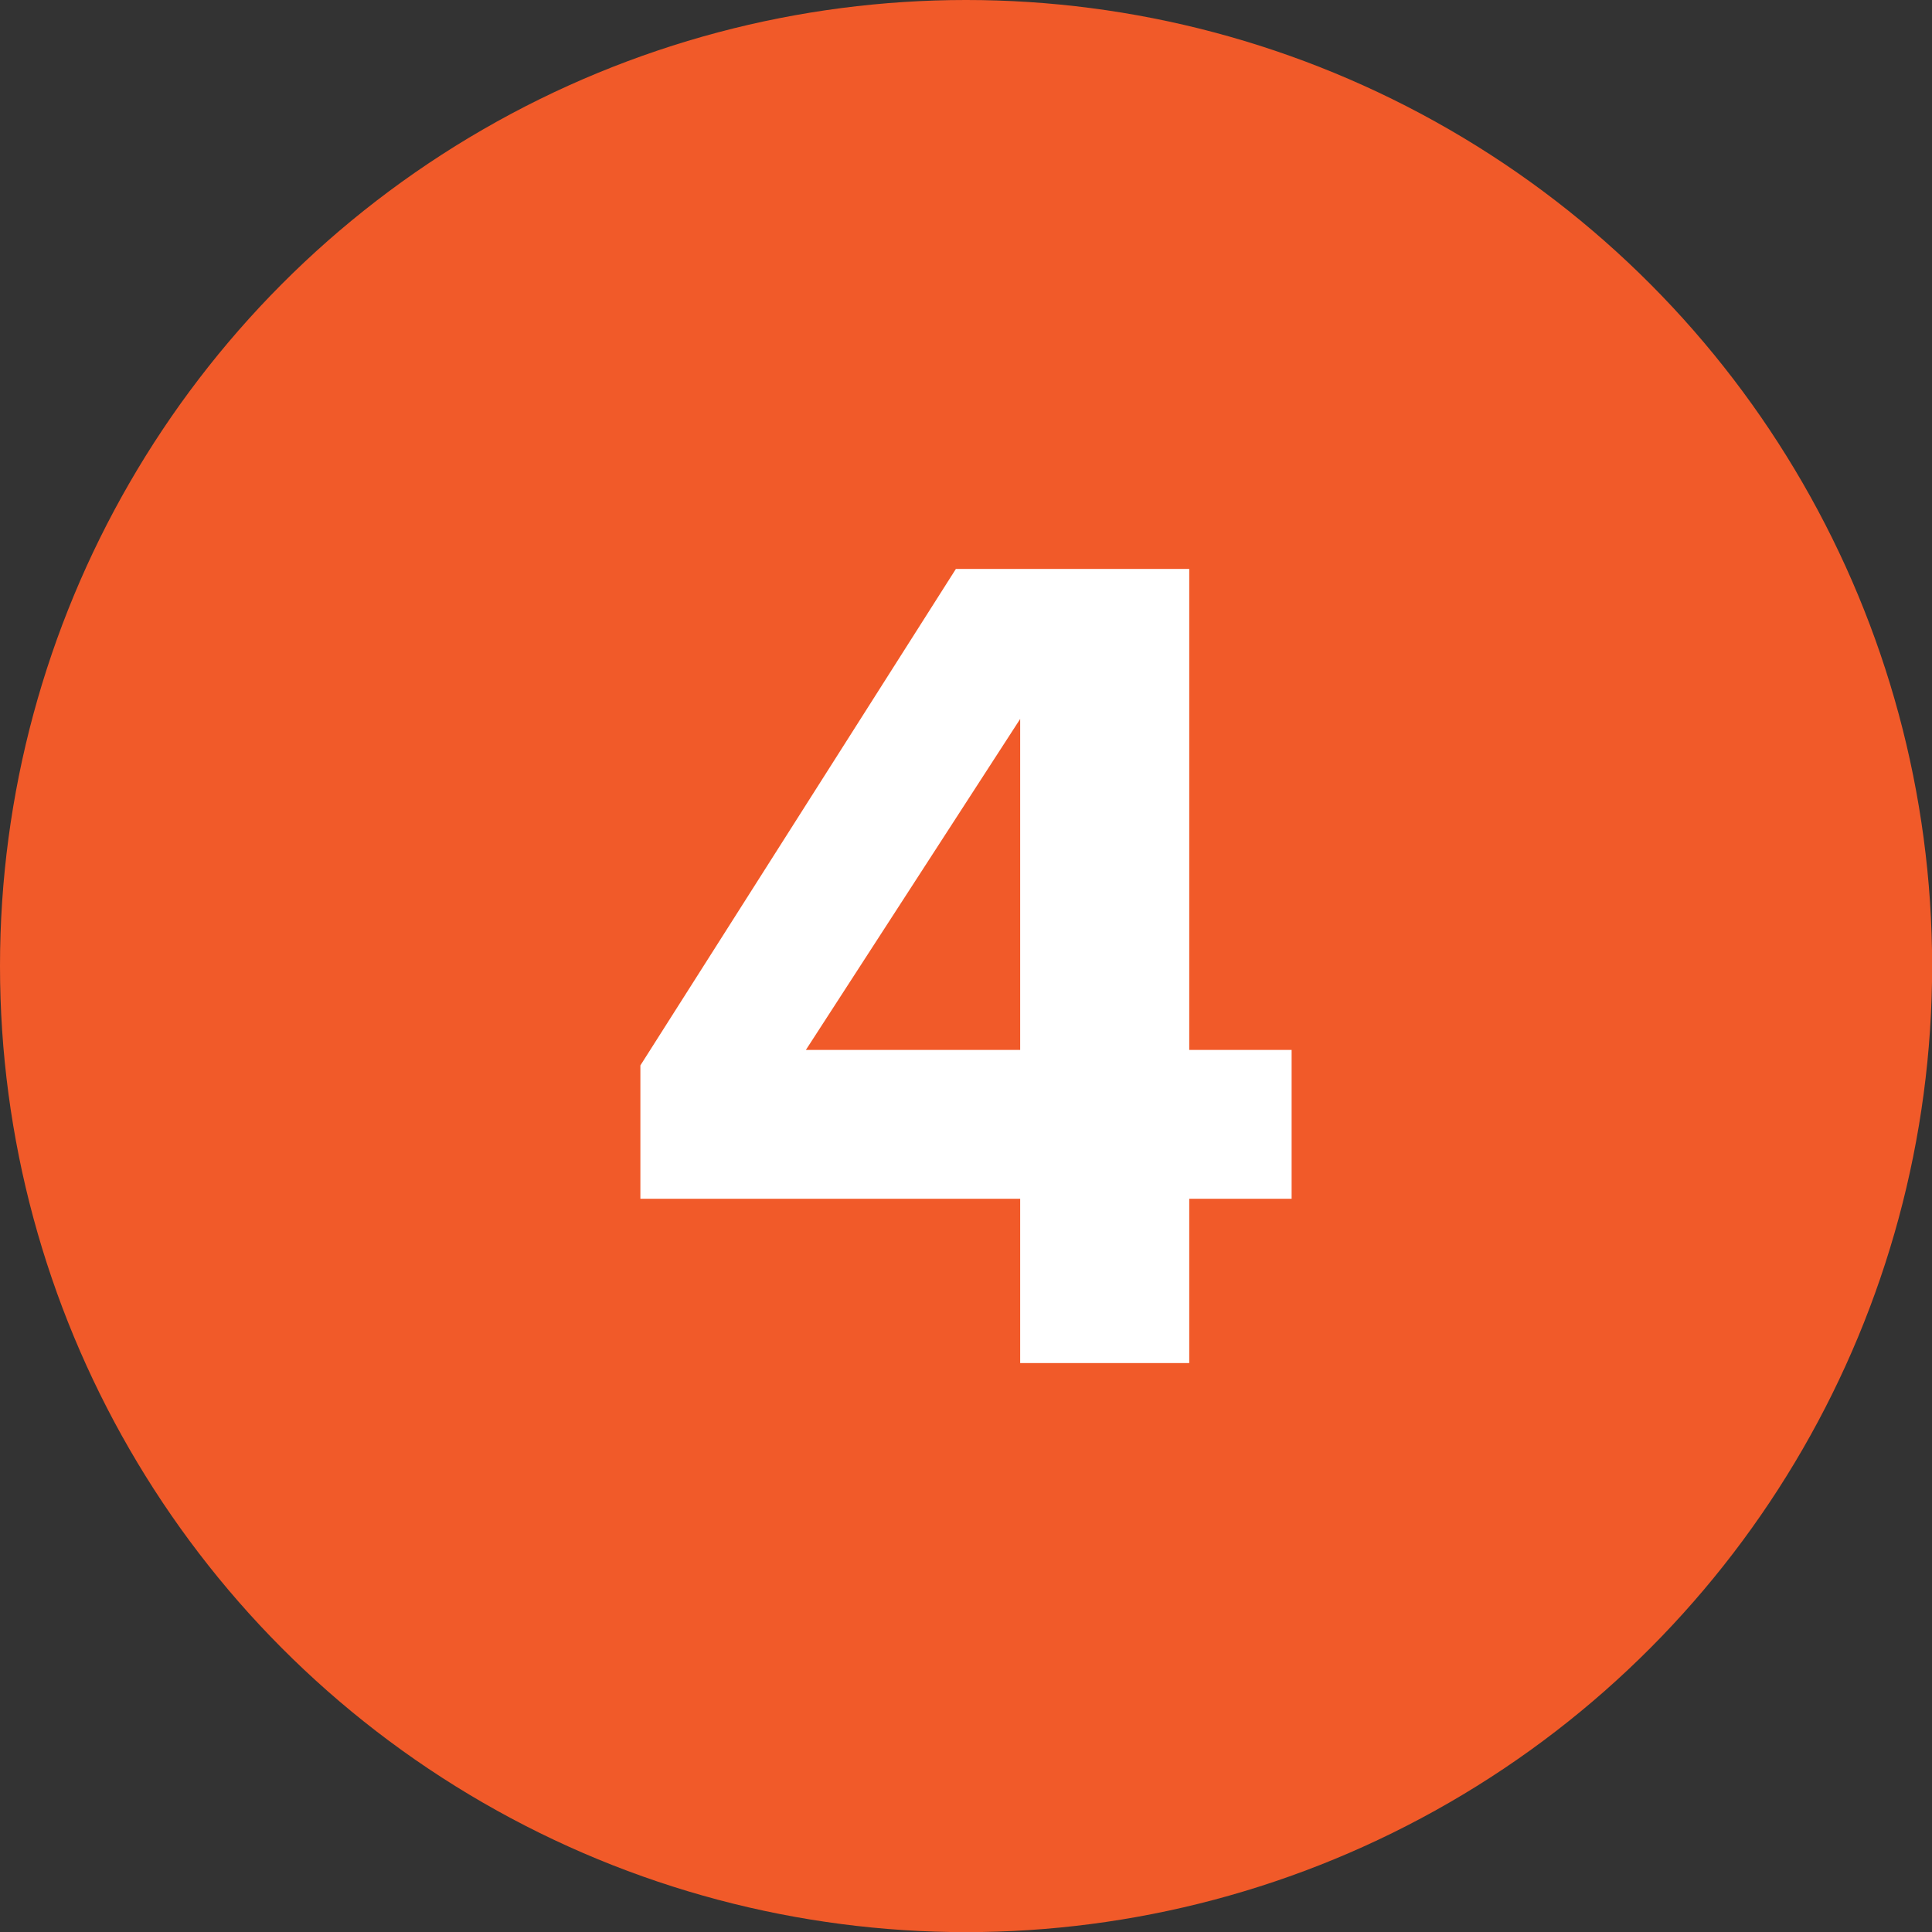
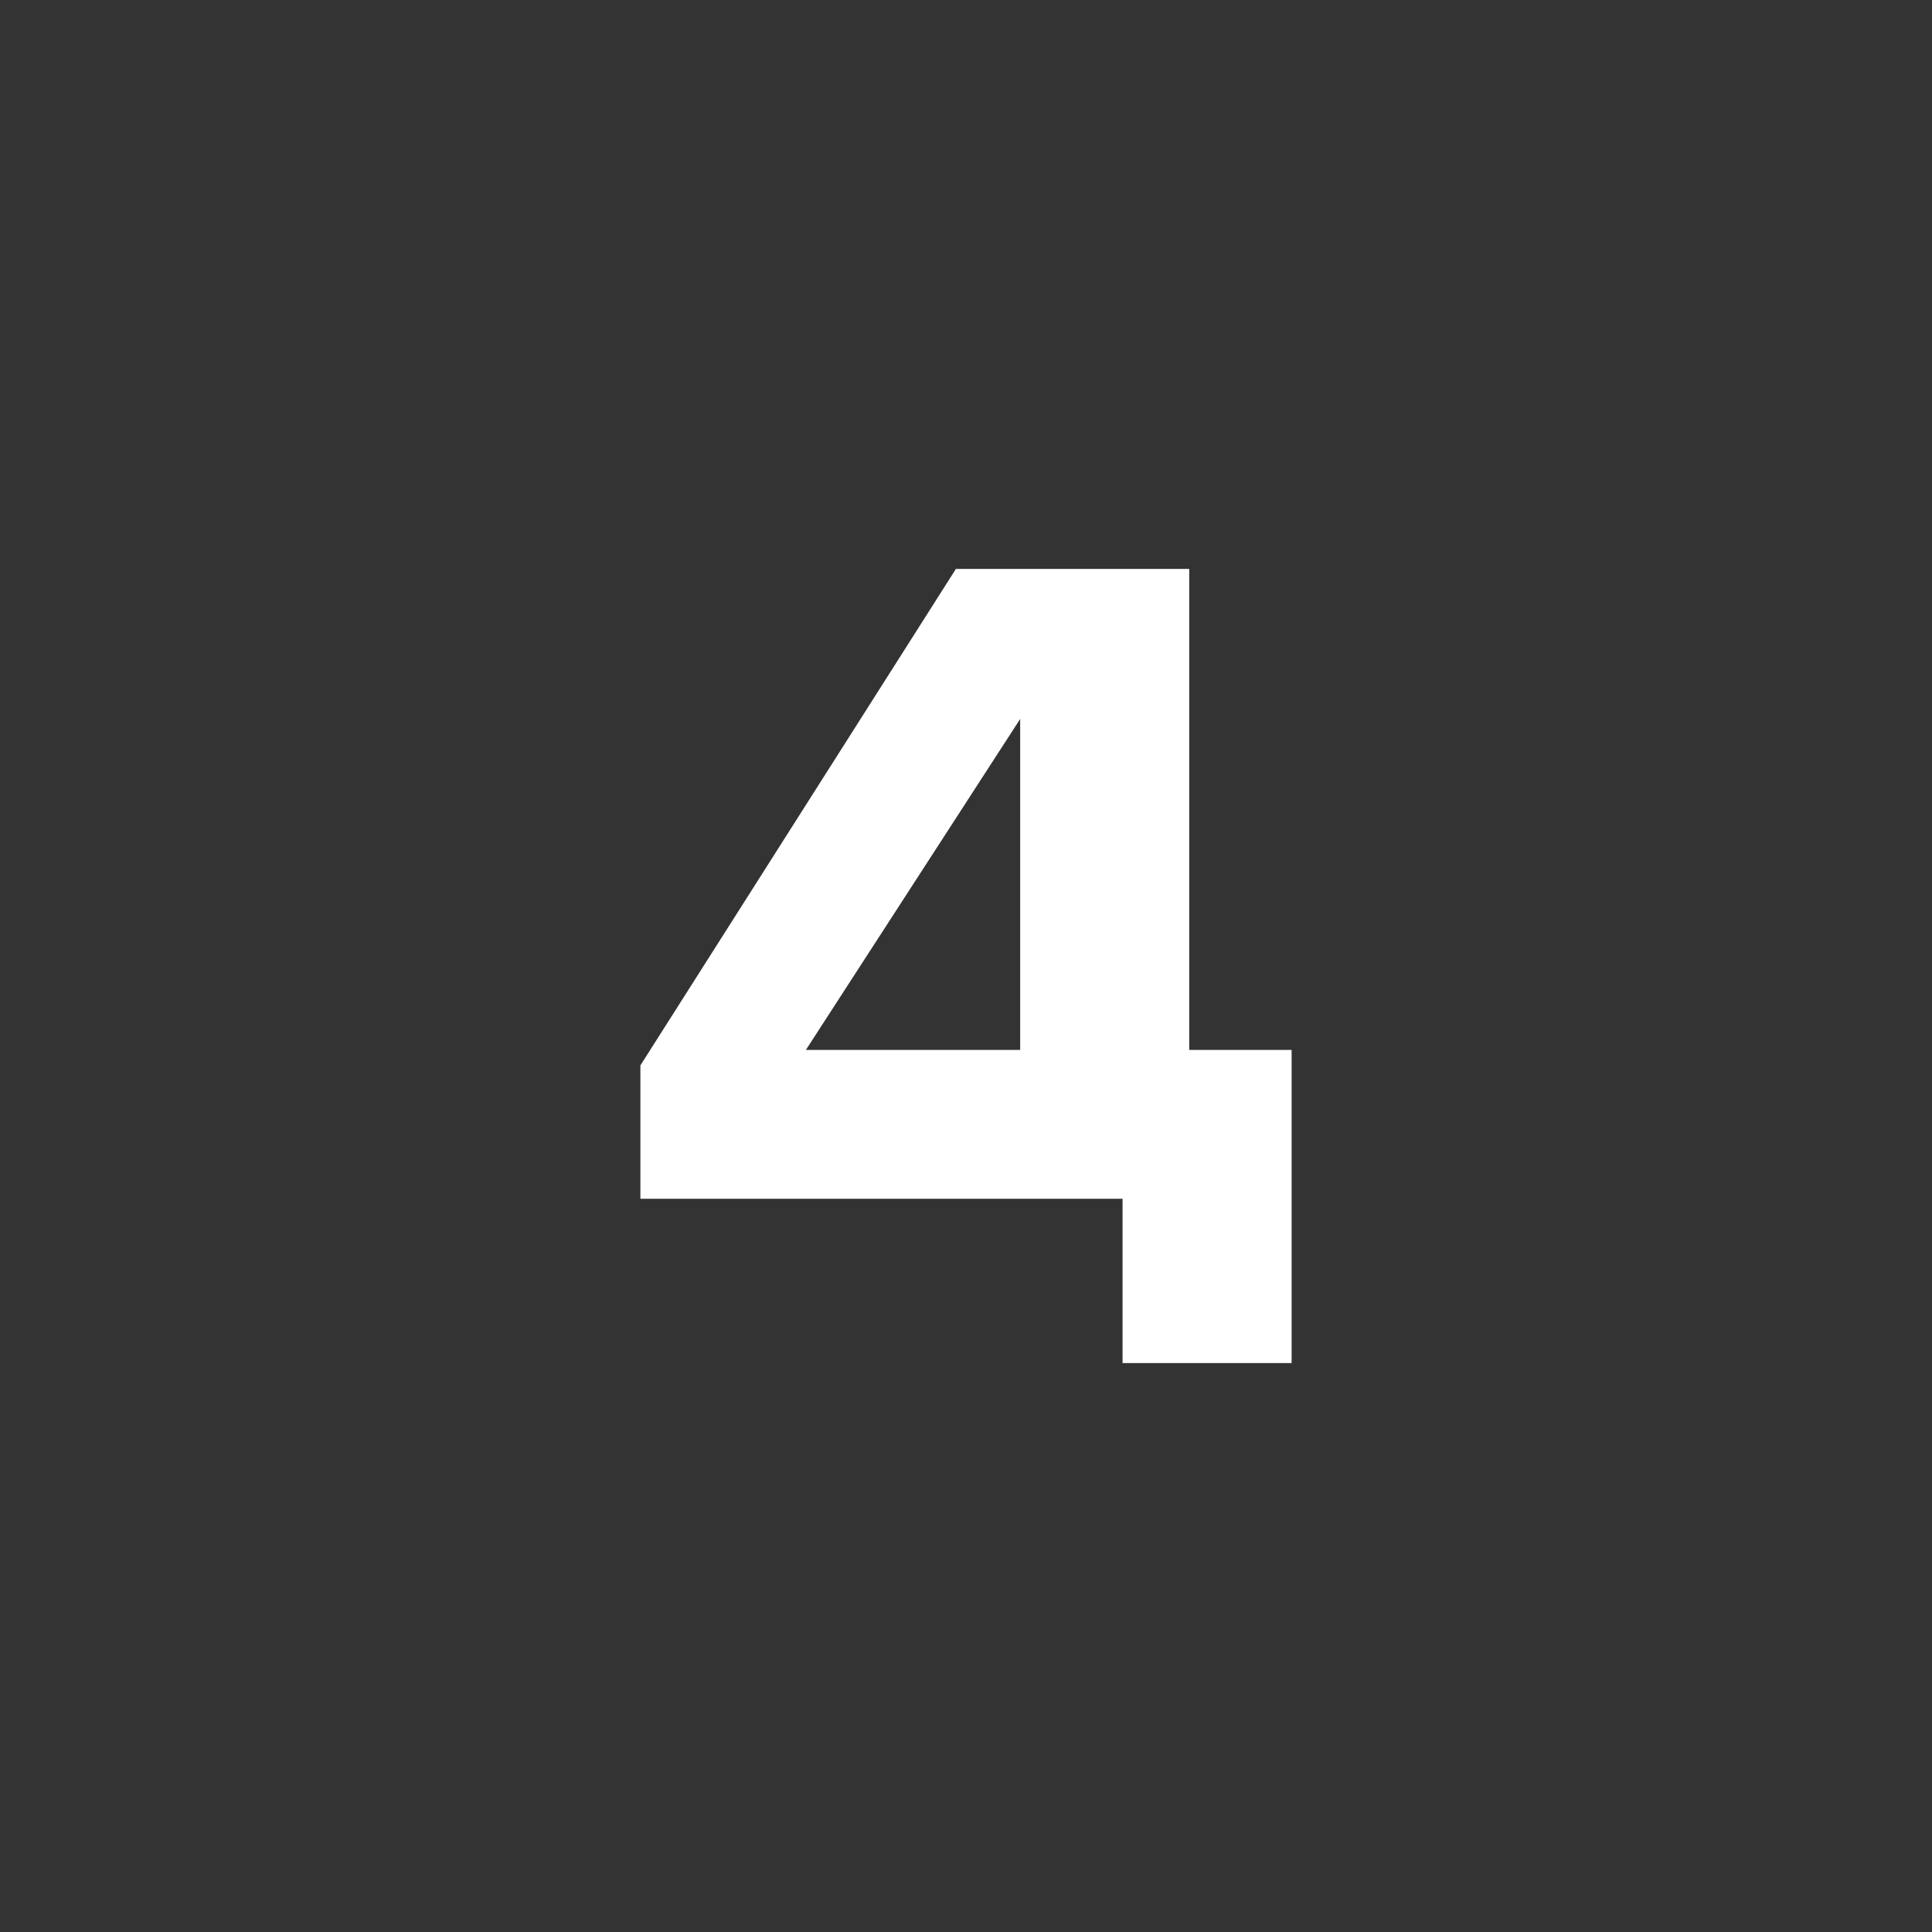
<svg xmlns="http://www.w3.org/2000/svg" id="Layer_2" data-name="Layer 2" viewBox="0 0 146.05 146.05">
  <rect x="0" y="0" width="146.05" height="146.05" fill="#333333" stroke="none" />
  <defs>
    <style>
      .cls-1 {
        fill: #f15a29;
      }

      .cls-2 {
        isolation: isolate;
      }

      .cls-3 {
        fill: #fff;
      }
    </style>
  </defs>
  <g id="Layer_1-2" data-name="Layer 1">
    <g>
-       <circle id="Ellipse_21-3" data-name="Ellipse 21-3" class="cls-1" cx="73.03" cy="73.03" r="73.03" />
      <g id="Mobile" class="cls-2">
        <g class="cls-2">
-           <path class="cls-3" d="M77.12,90.62h-28.71v-10.08l23.85-37.53h17.64v36.36h7.74v11.25h-7.74v12.42h-12.78v-12.42ZM60.92,79.37h16.2v-25.02l-16.2,25.02Z" />
+           <path class="cls-3" d="M77.12,90.62h-28.71v-10.08l23.85-37.53h17.64v36.36h7.74v11.25v12.42h-12.78v-12.42ZM60.92,79.37h16.2v-25.02l-16.2,25.02Z" />
        </g>
      </g>
    </g>
  </g>
</svg>